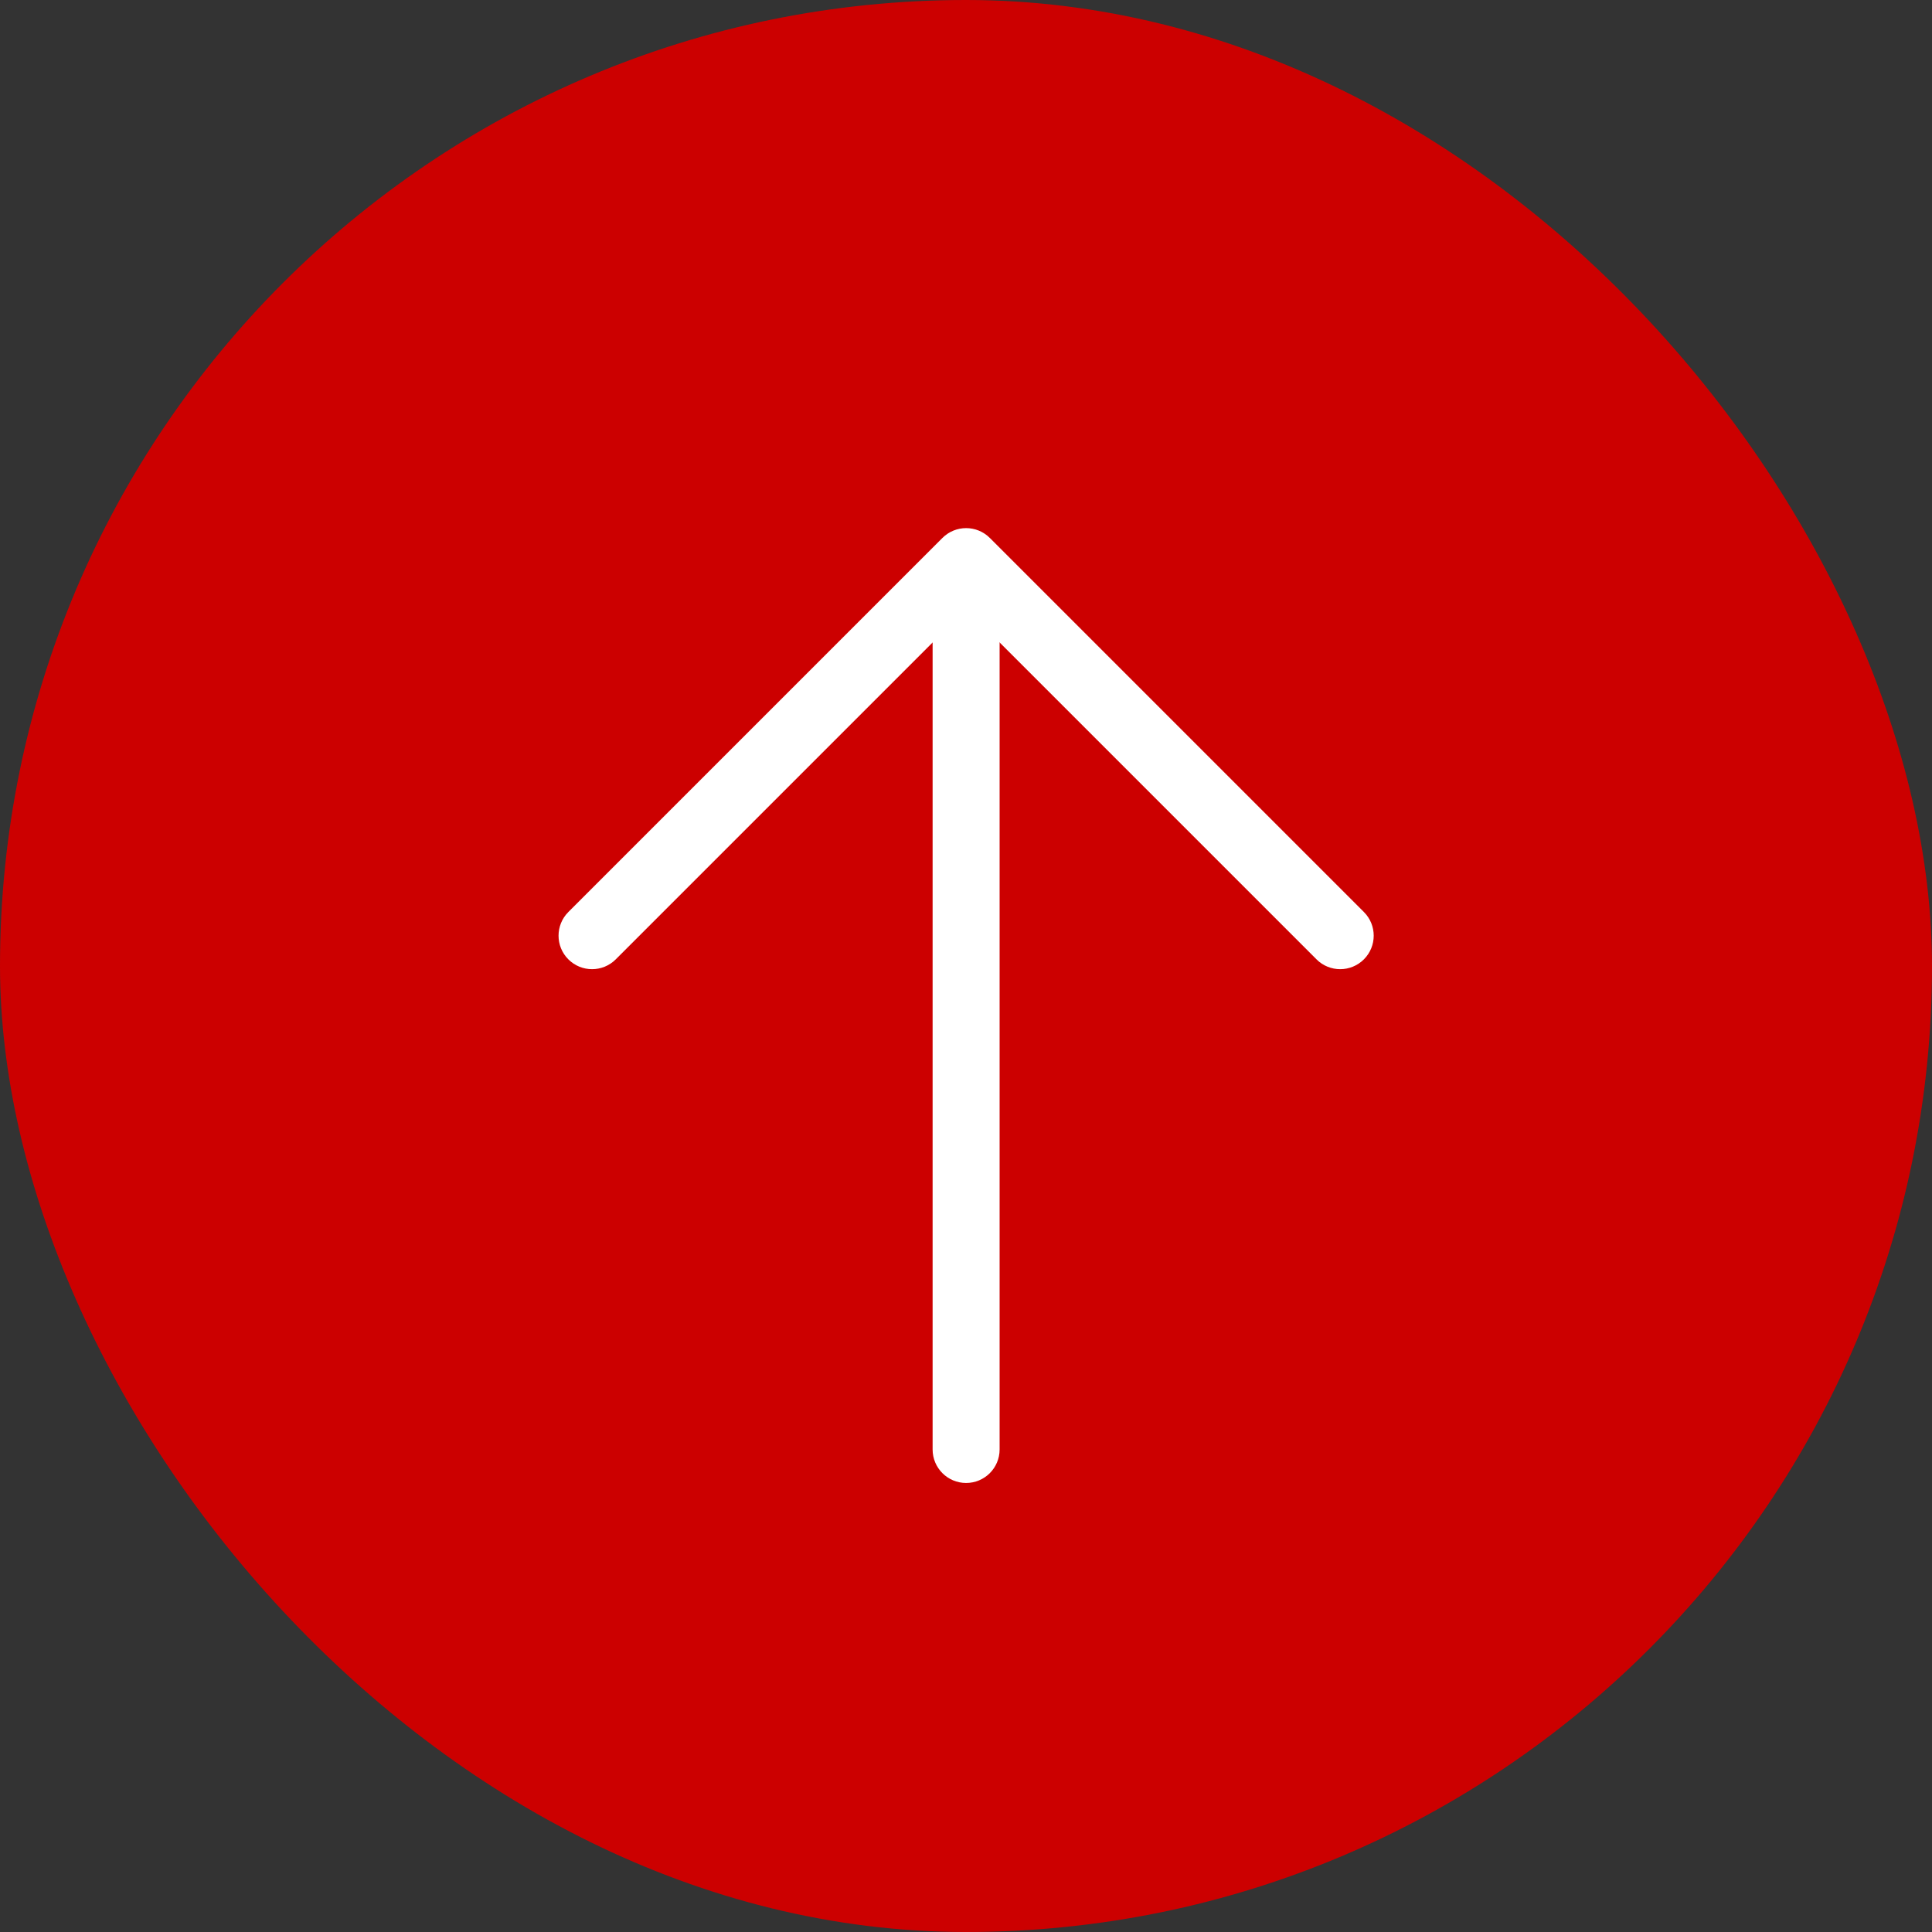
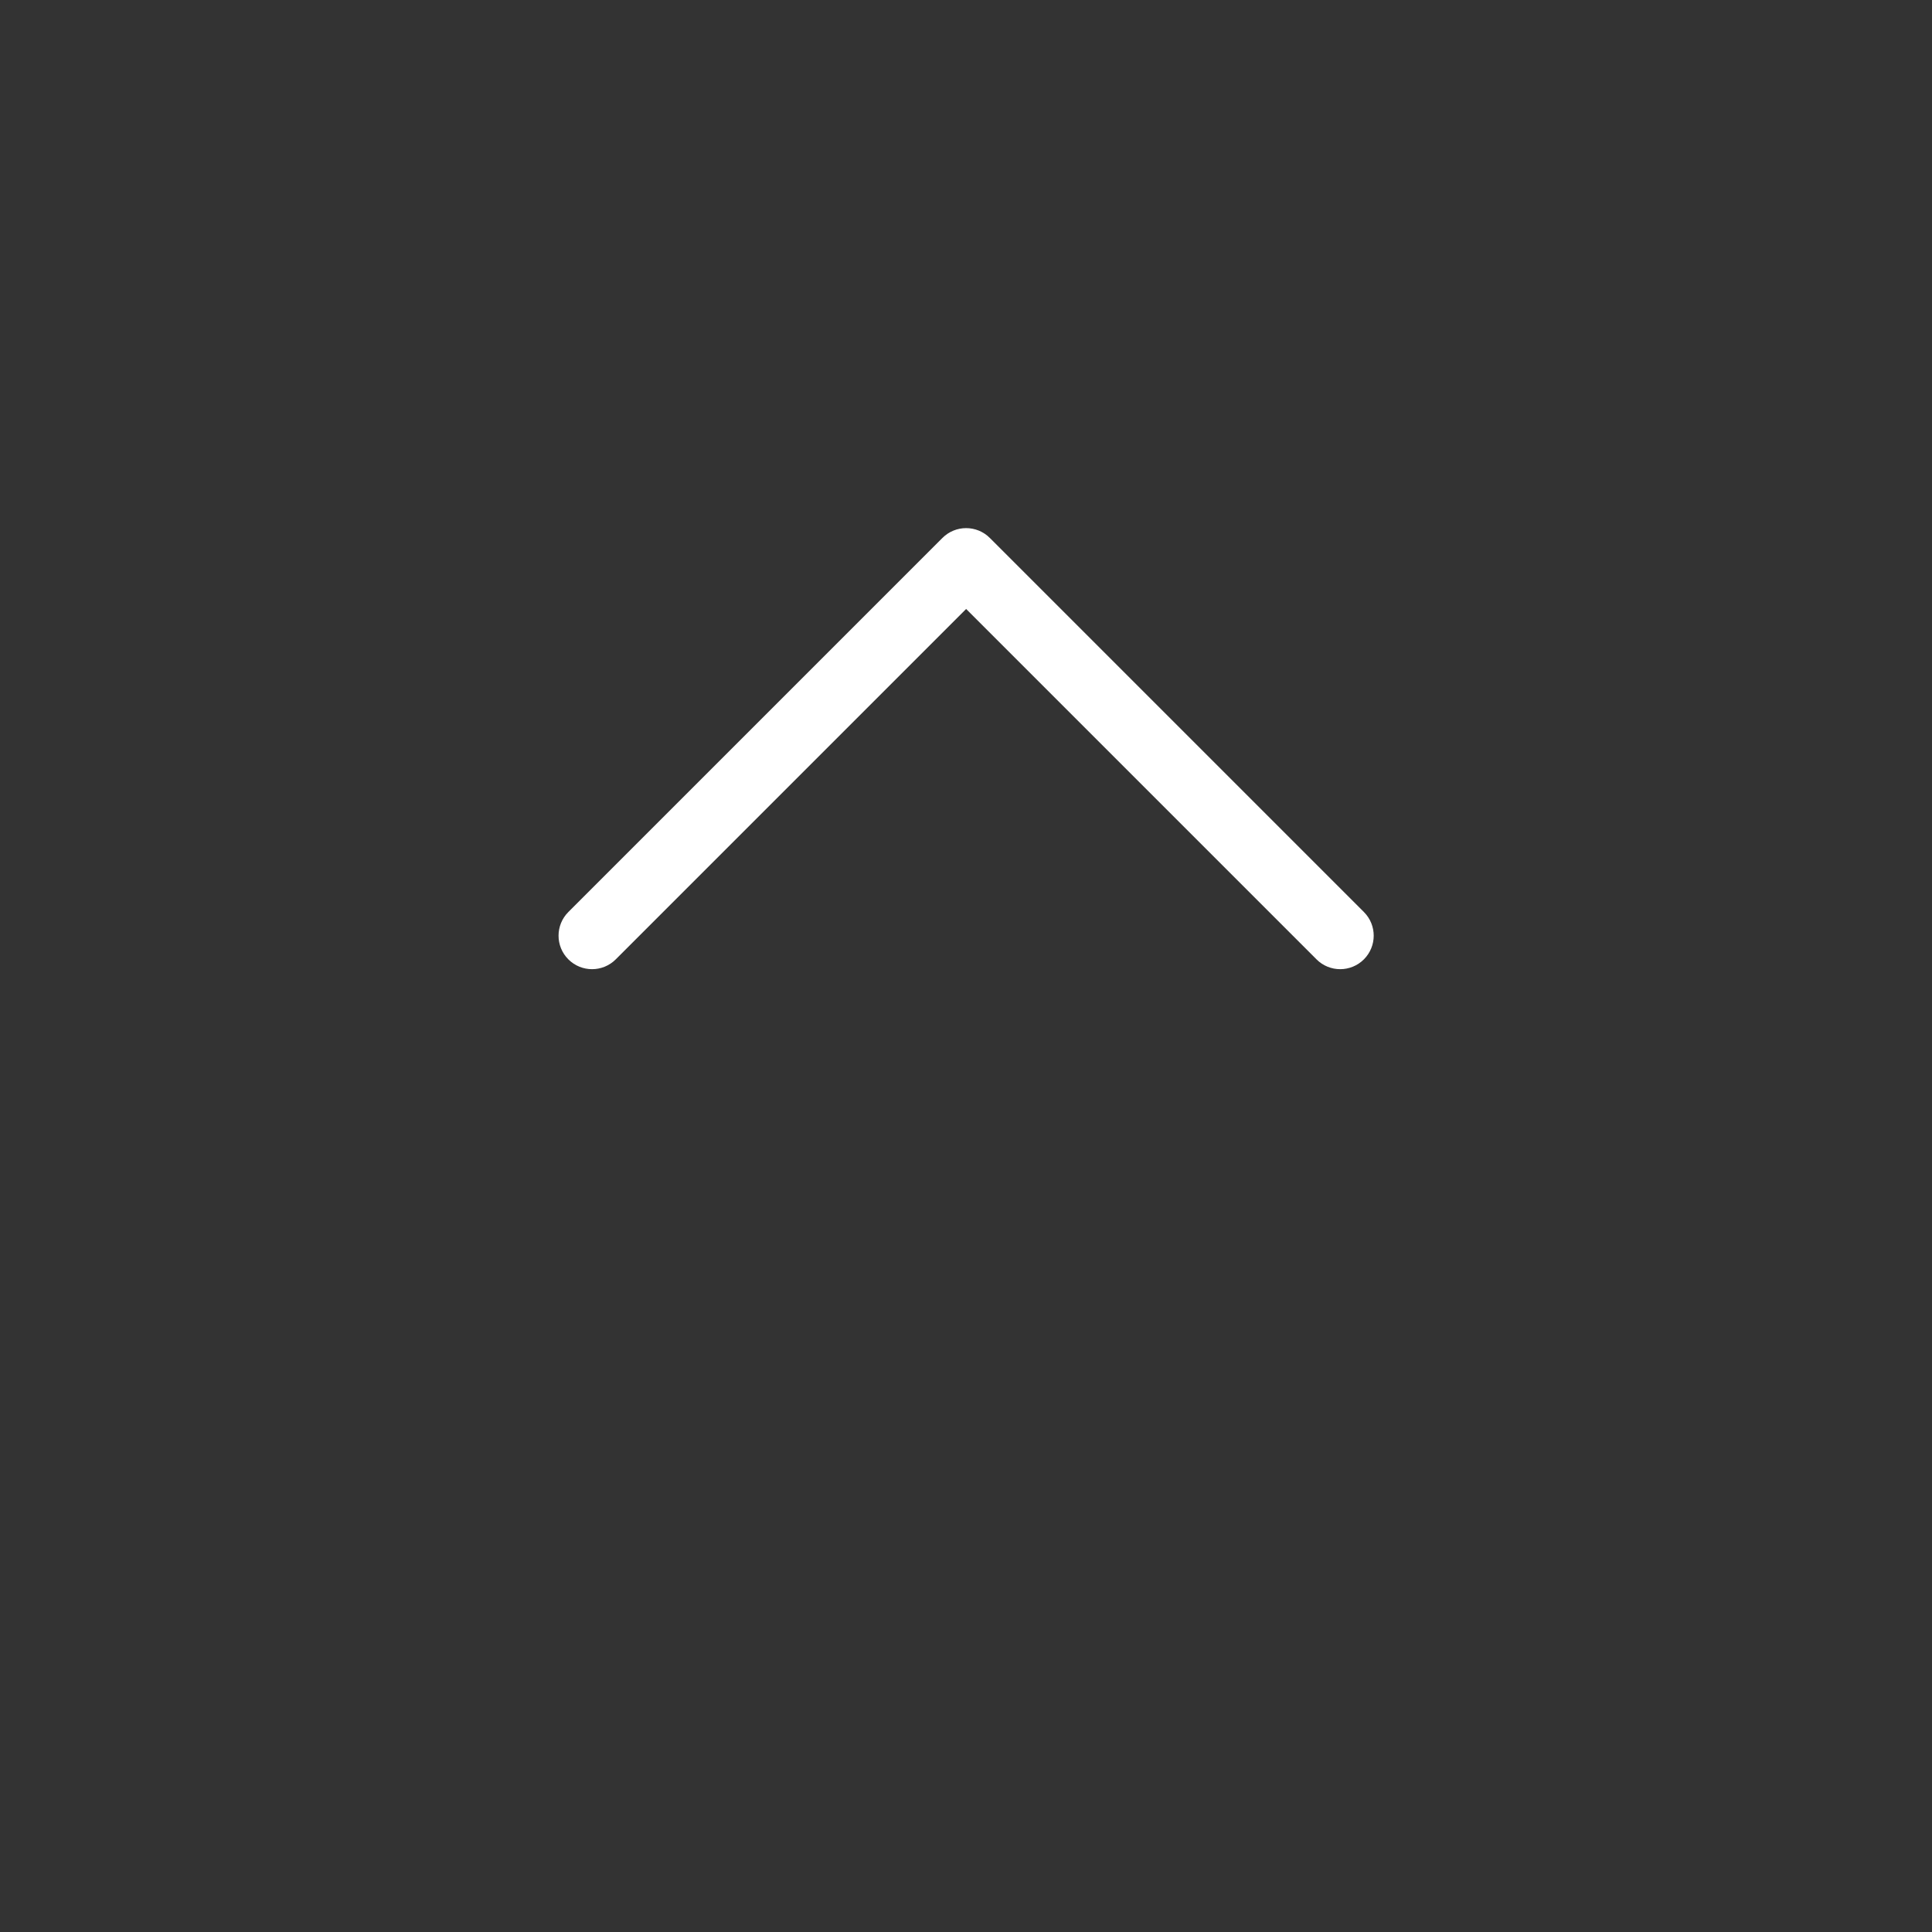
<svg xmlns="http://www.w3.org/2000/svg" id="uuid-b8388a5e-f26c-49a6-b2ac-1dd719175c6d" width="24.639mm" height="24.639mm" viewBox="0 0 69.844 69.844">
  <rect x="0" y="0" width="69.844" height="69.844" fill="#333333" stroke="none" />
  <defs>
    <style>.uuid-ce170fbc-77b7-444a-87e9-9e70192a1176{fill:#fff;}.uuid-975ba2f8-6ad3-437d-9753-3bc2266e6cae{fill:#c00;}</style>
  </defs>
-   <rect class="uuid-975ba2f8-6ad3-437d-9753-3bc2266e6cae" x="0" y="0" width="69.844" height="69.844" rx="34.922" ry="34.922" />
-   <path class="uuid-ce170fbc-77b7-444a-87e9-9e70192a1176" d="m34.926,21.028c-.669,0-1.211.542-1.211,1.211v30.161c0,.669.542,1.211,1.211,1.211s1.211-.542,1.211-1.211v-30.161c0-.669-.542-1.211-1.211-1.211Z" />
  <path class="uuid-ce170fbc-77b7-444a-87e9-9e70192a1176" d="m47.593,34.682c.473.473,1.24.473,1.713,0,.236-.236.355-.546.355-.856,0-.31-.118-.62-.355-.856l-13.523-13.523c-.473-.473-1.24-.473-1.713,0l-13.523,13.523c-.473.473-.473,1.24,0,1.712.473.473,1.24.473,1.713,0l12.667-12.667,12.667,12.667Z" />
</svg>